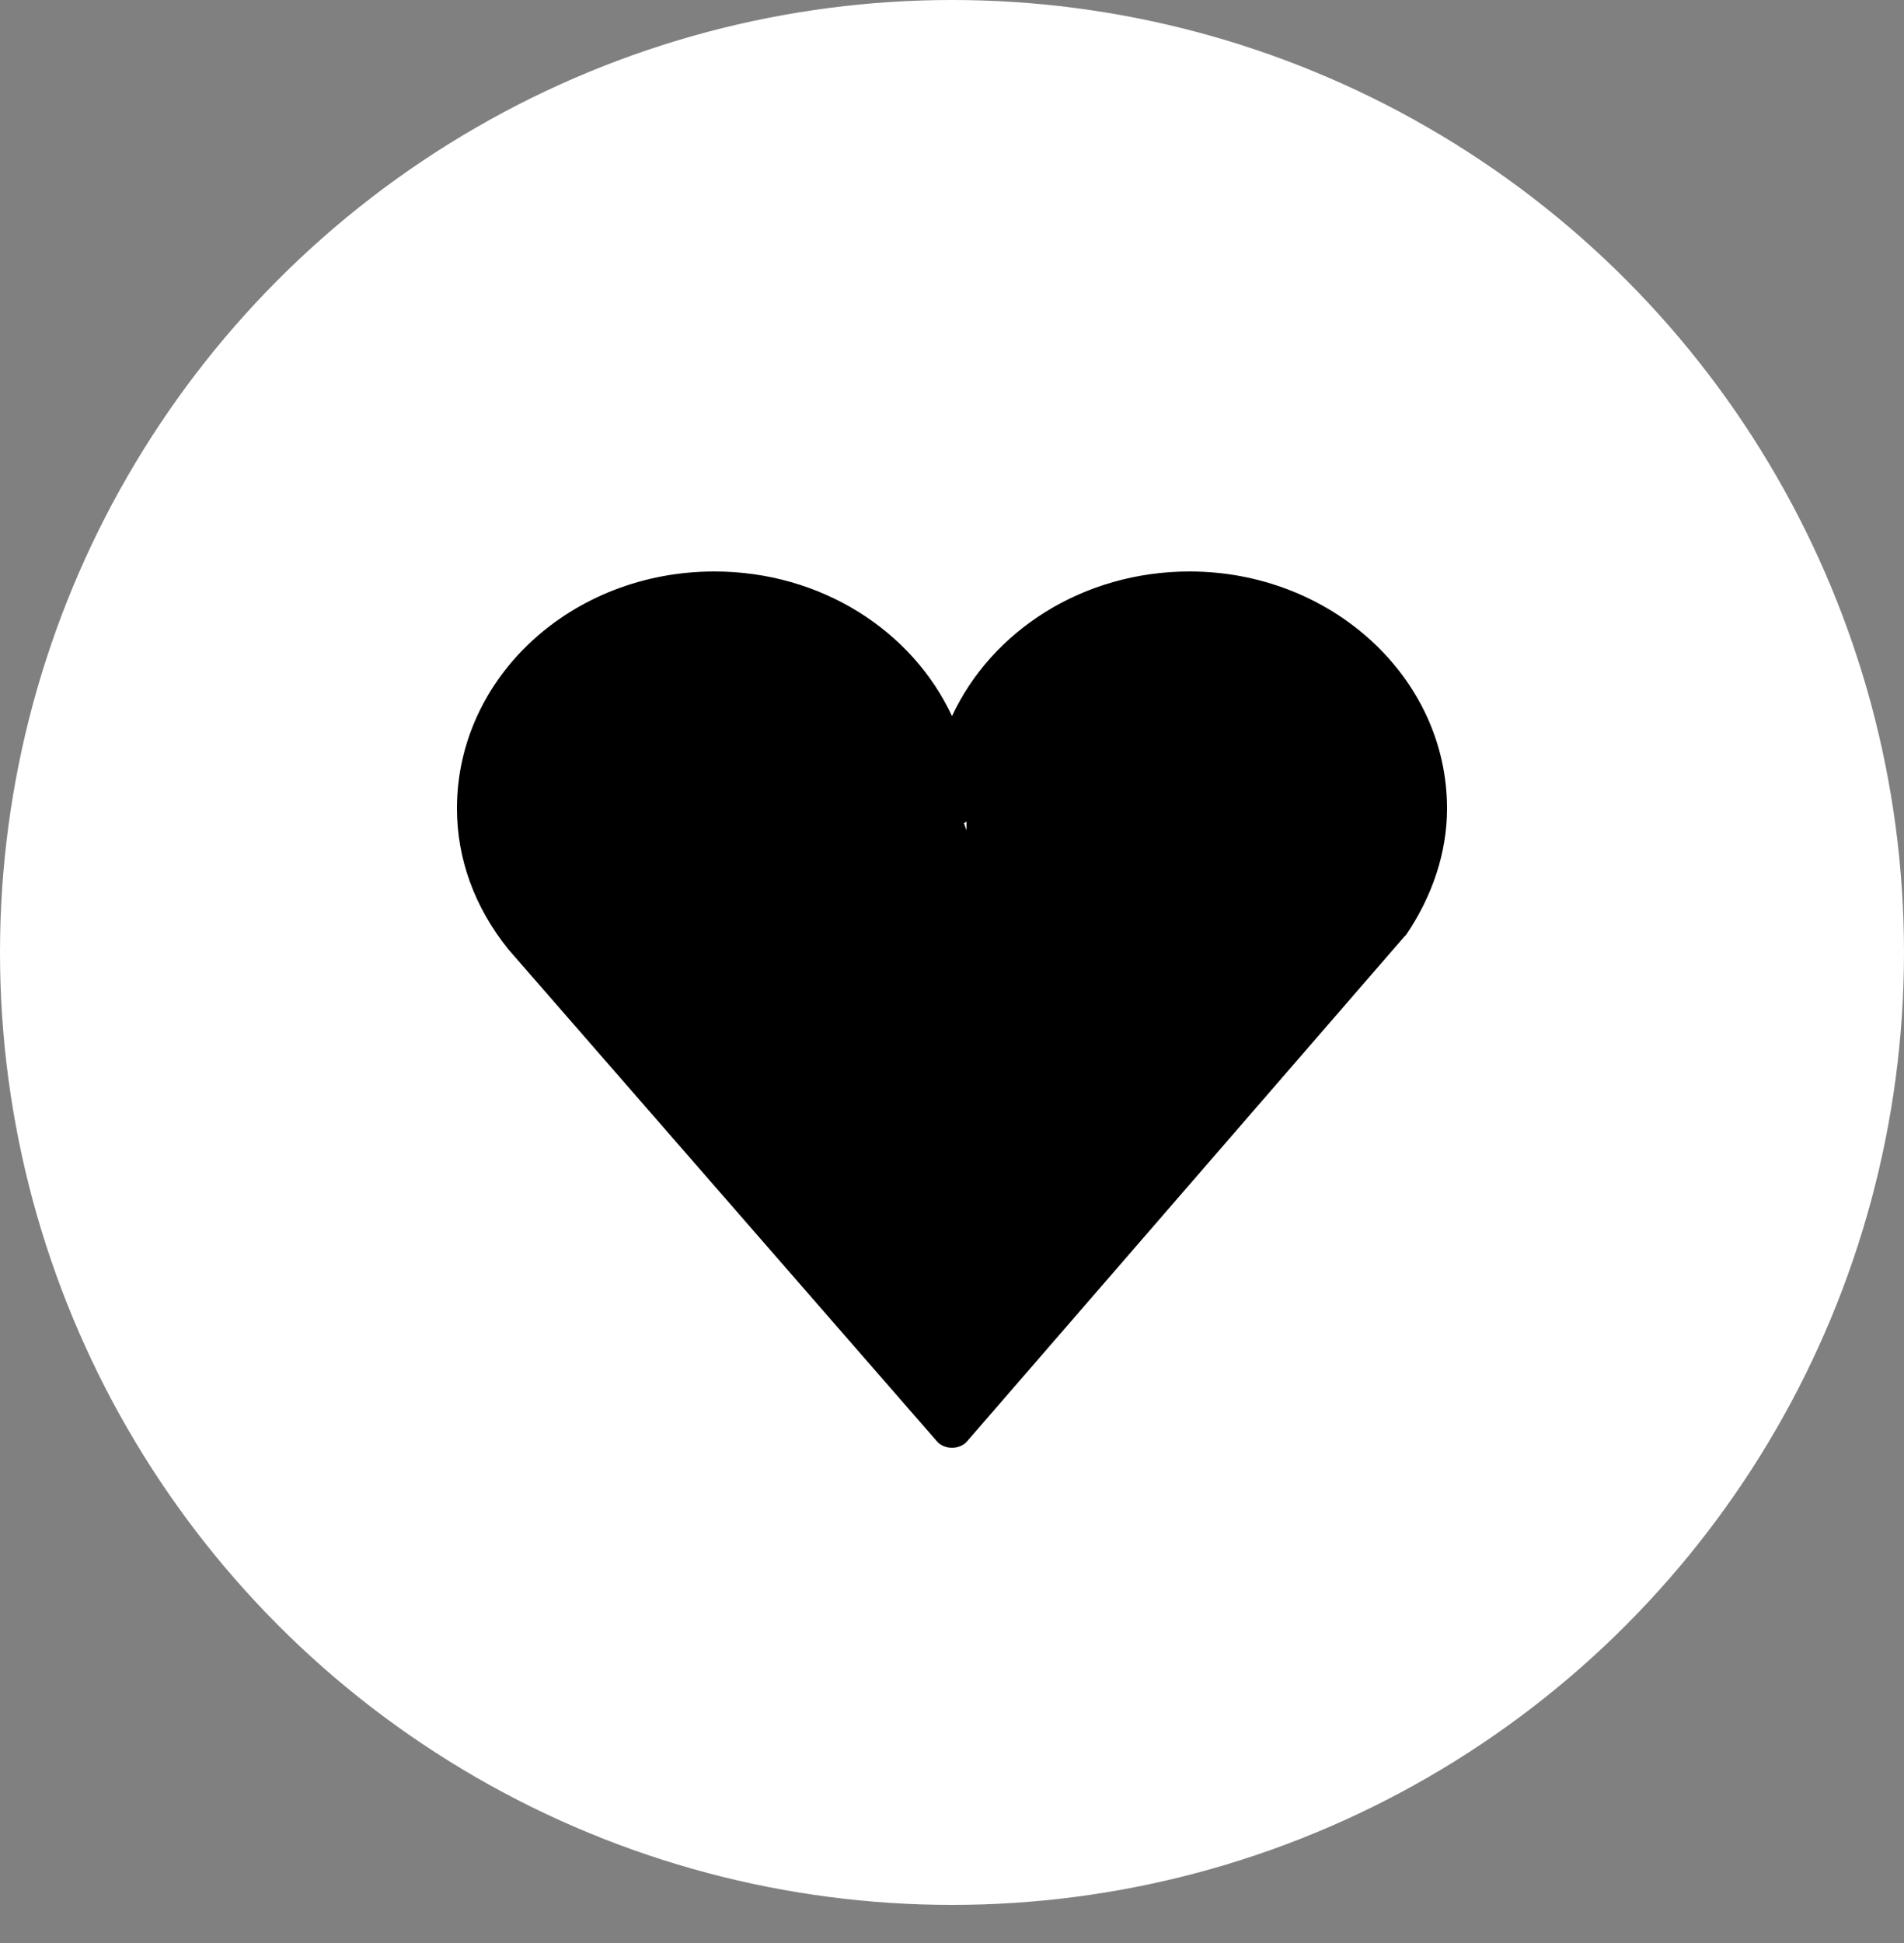
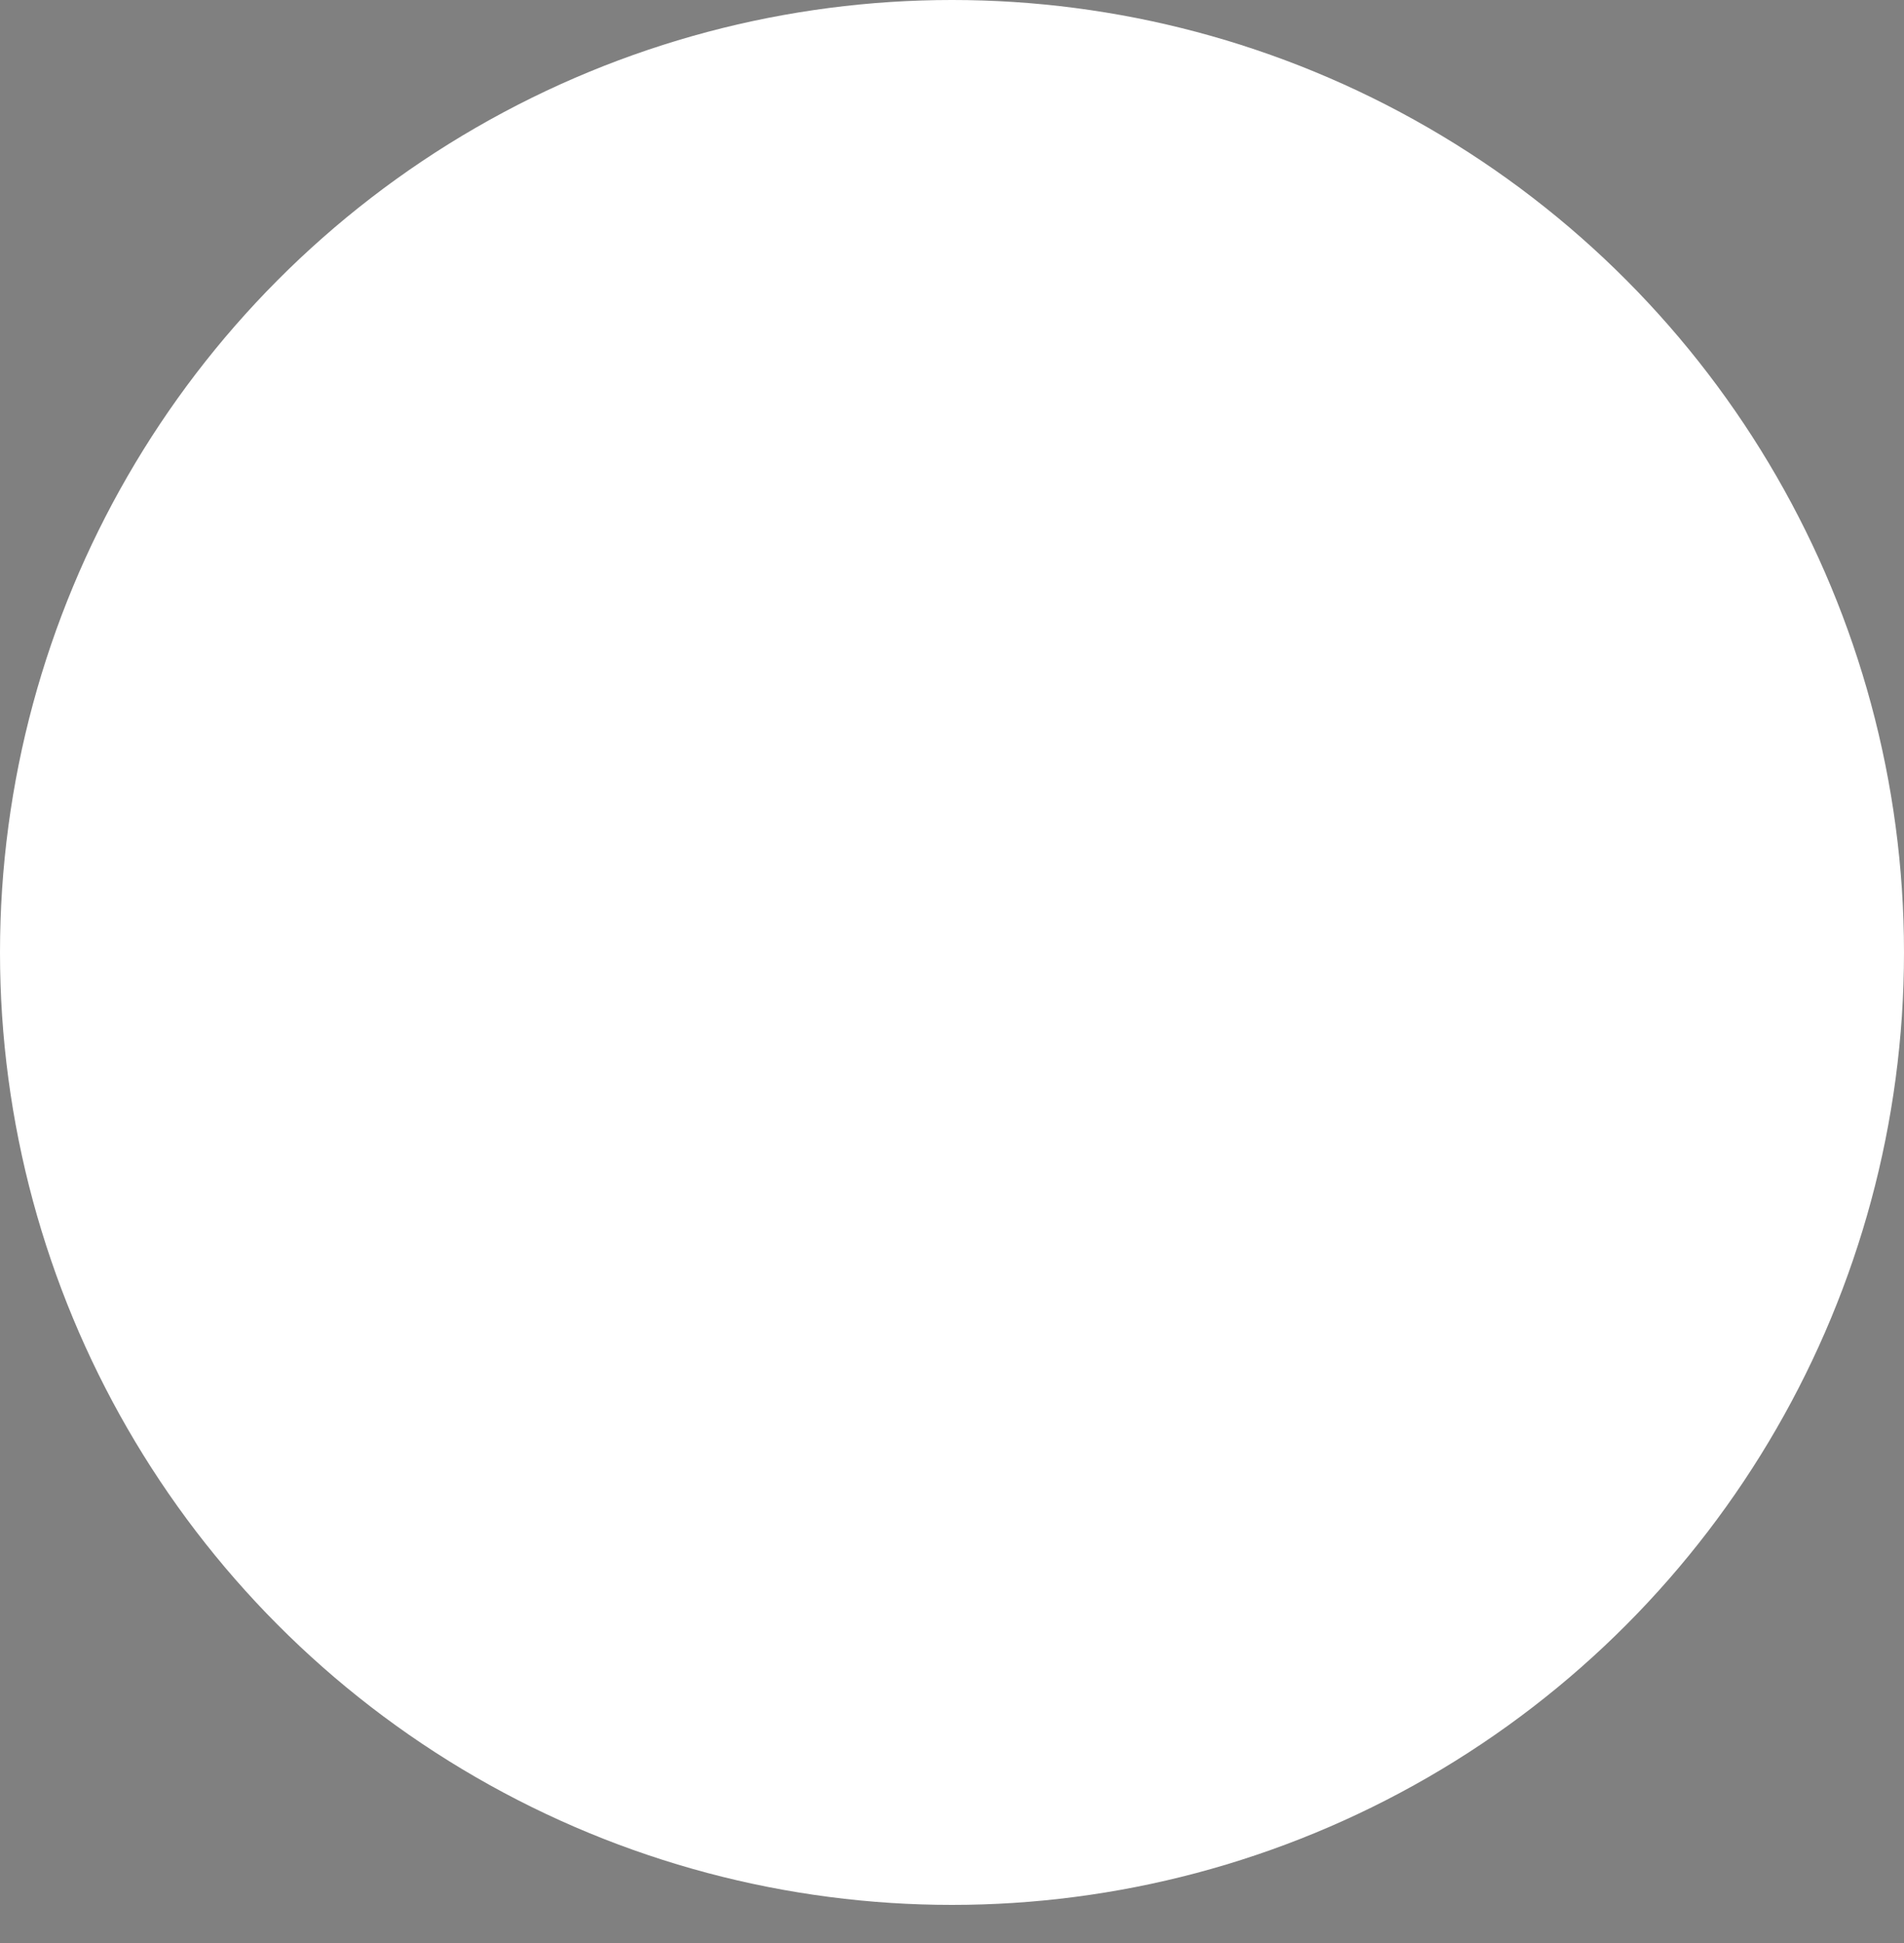
<svg xmlns="http://www.w3.org/2000/svg" width="50" height="51" viewBox="0 0 50 51" fill="none">
  <rect x="0" y="0" width="50" height="51" fill="#808080" stroke="none" />
  <circle cx="25" cy="25" r="25" fill="white" />
-   <path d="M31.24 15C28.432 15 26.04 16.563 25 18.796C23.96 16.563 21.568 15 18.76 15C15.016 15 12 17.775 12 21.221C12 22.528 12.451 23.804 13.352 24.921L24.584 37.809C24.688 37.936 24.827 38 25 38C25.173 38 25.312 37.936 25.416 37.809L36.891 24.57L36.925 24.538C37.619 23.517 38 22.369 38 21.221C38 17.775 34.949 15 31.24 15ZM25.312 21.603C25.347 21.603 25.347 21.571 25.381 21.571C25.381 21.699 25.381 21.795 25.381 21.795C25.381 21.795 25.347 21.699 25.312 21.603Z" fill="black" />
</svg>